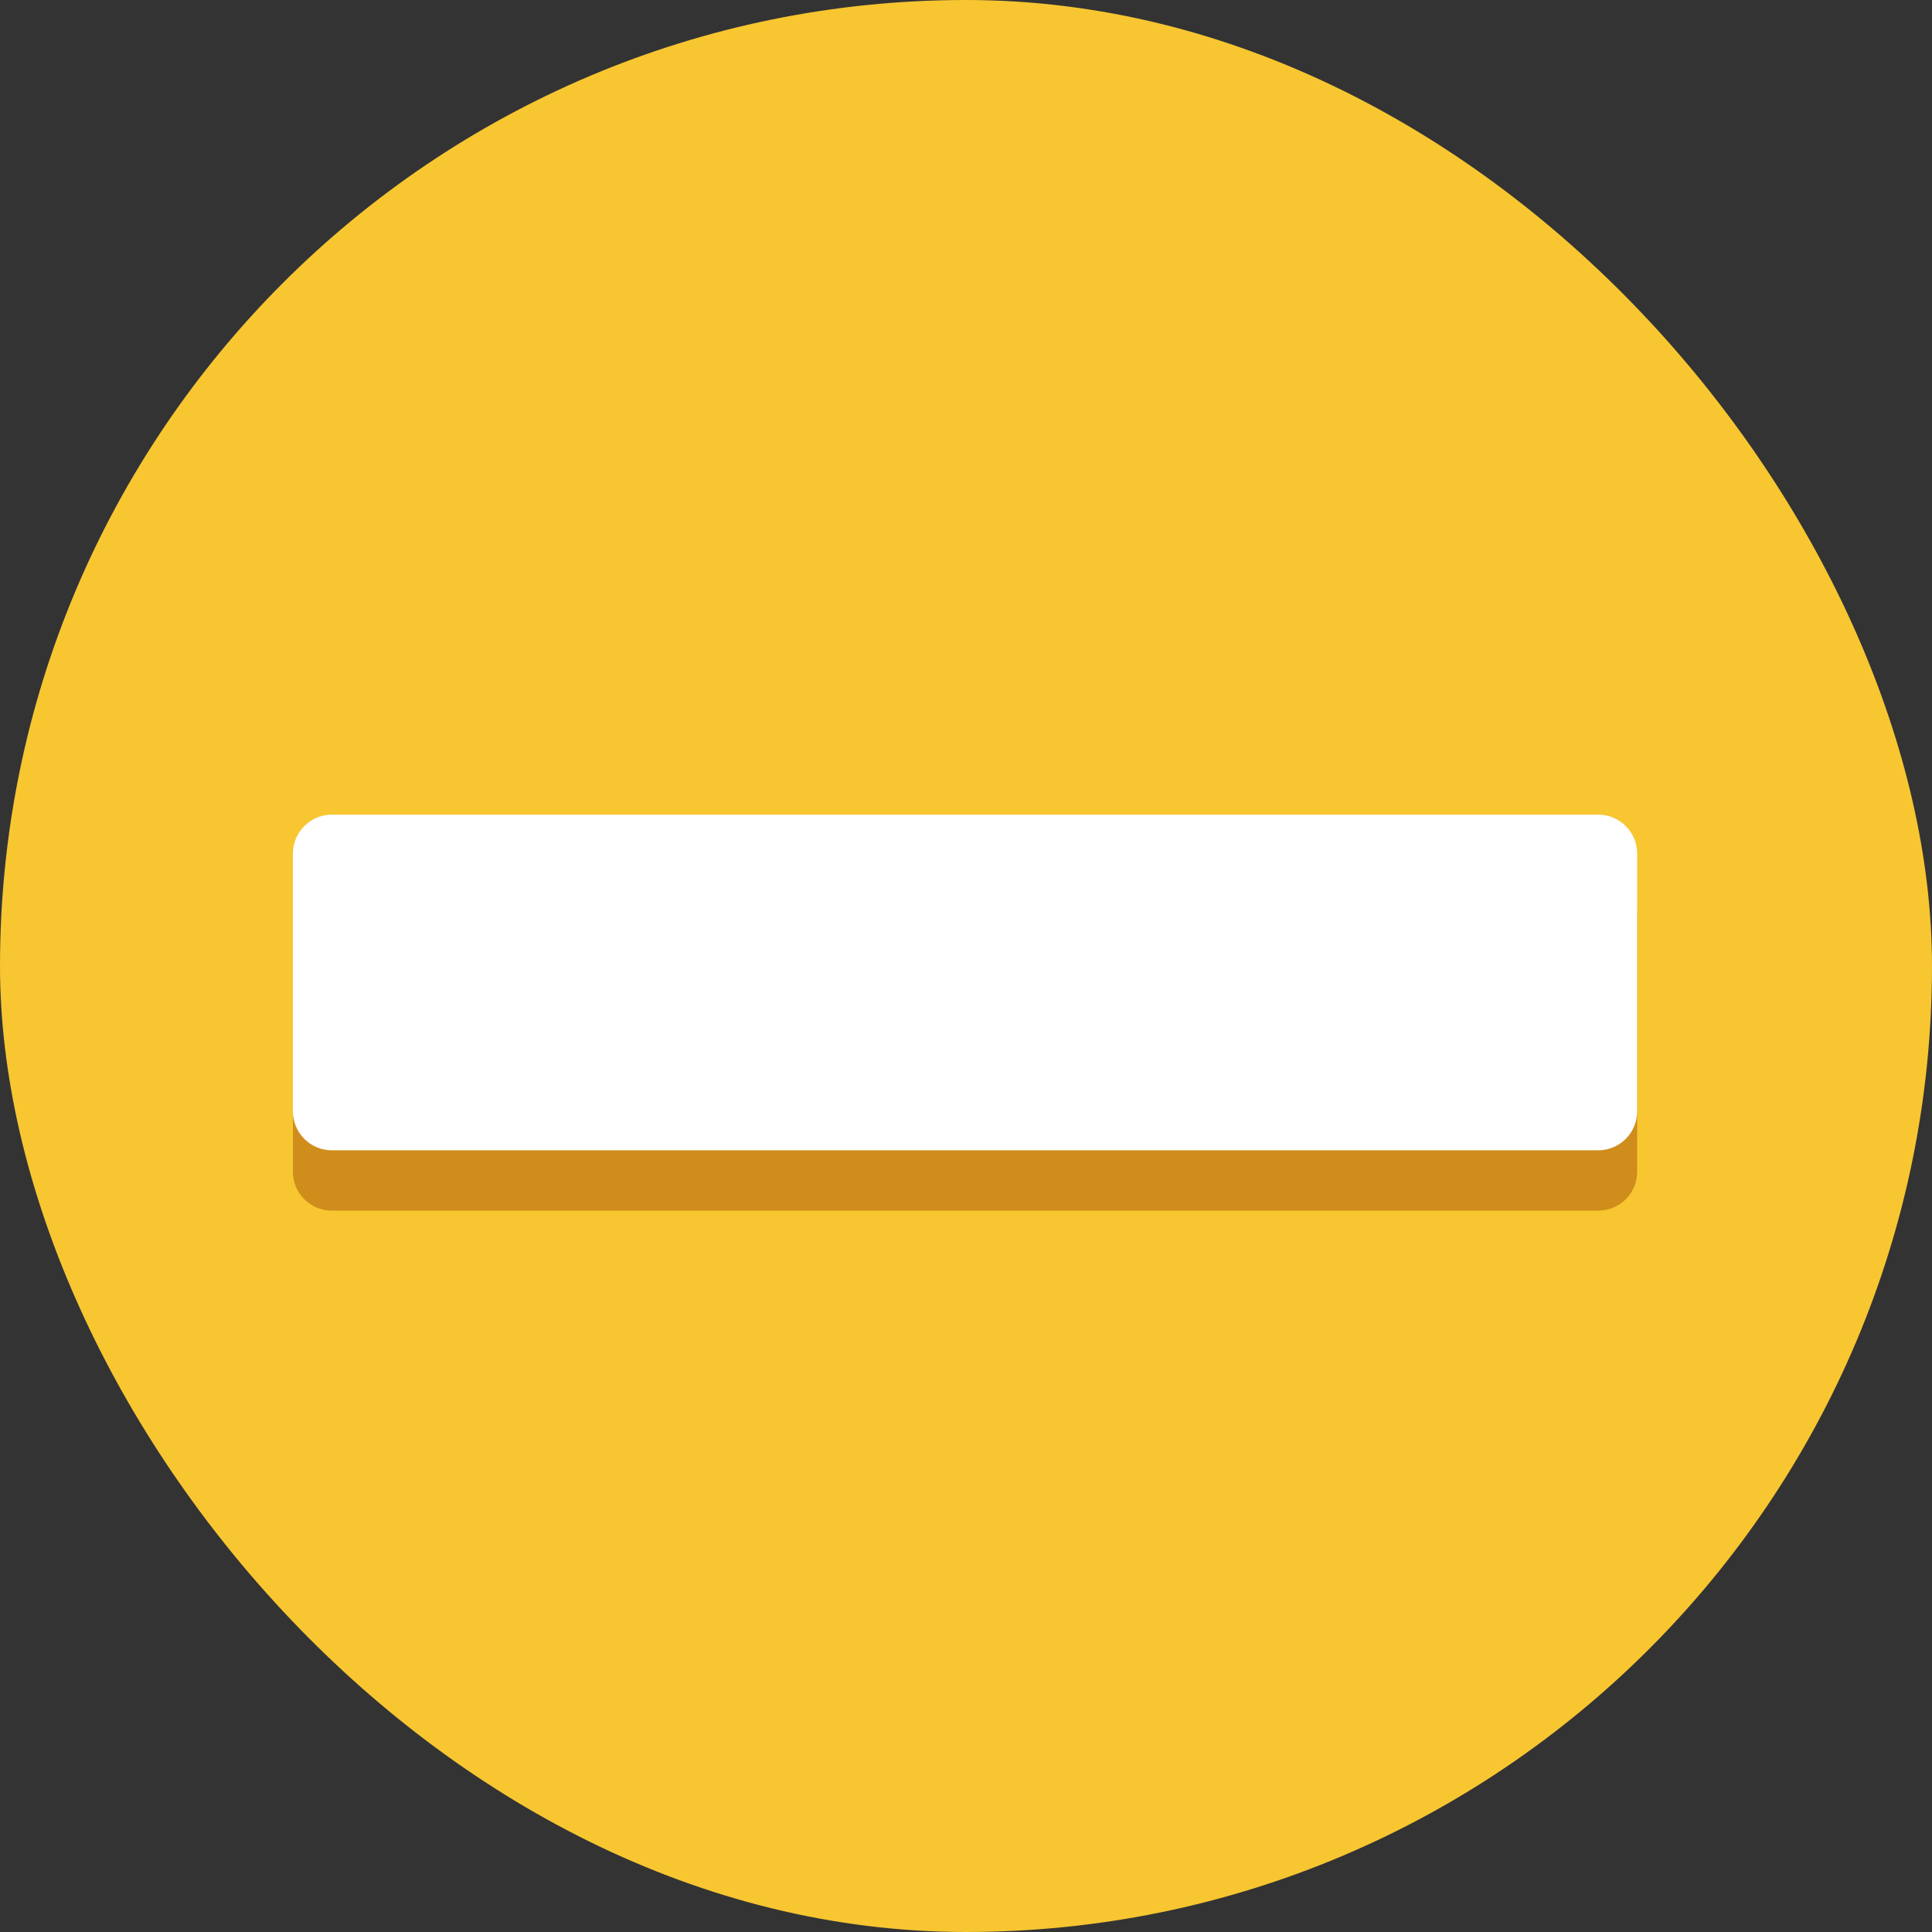
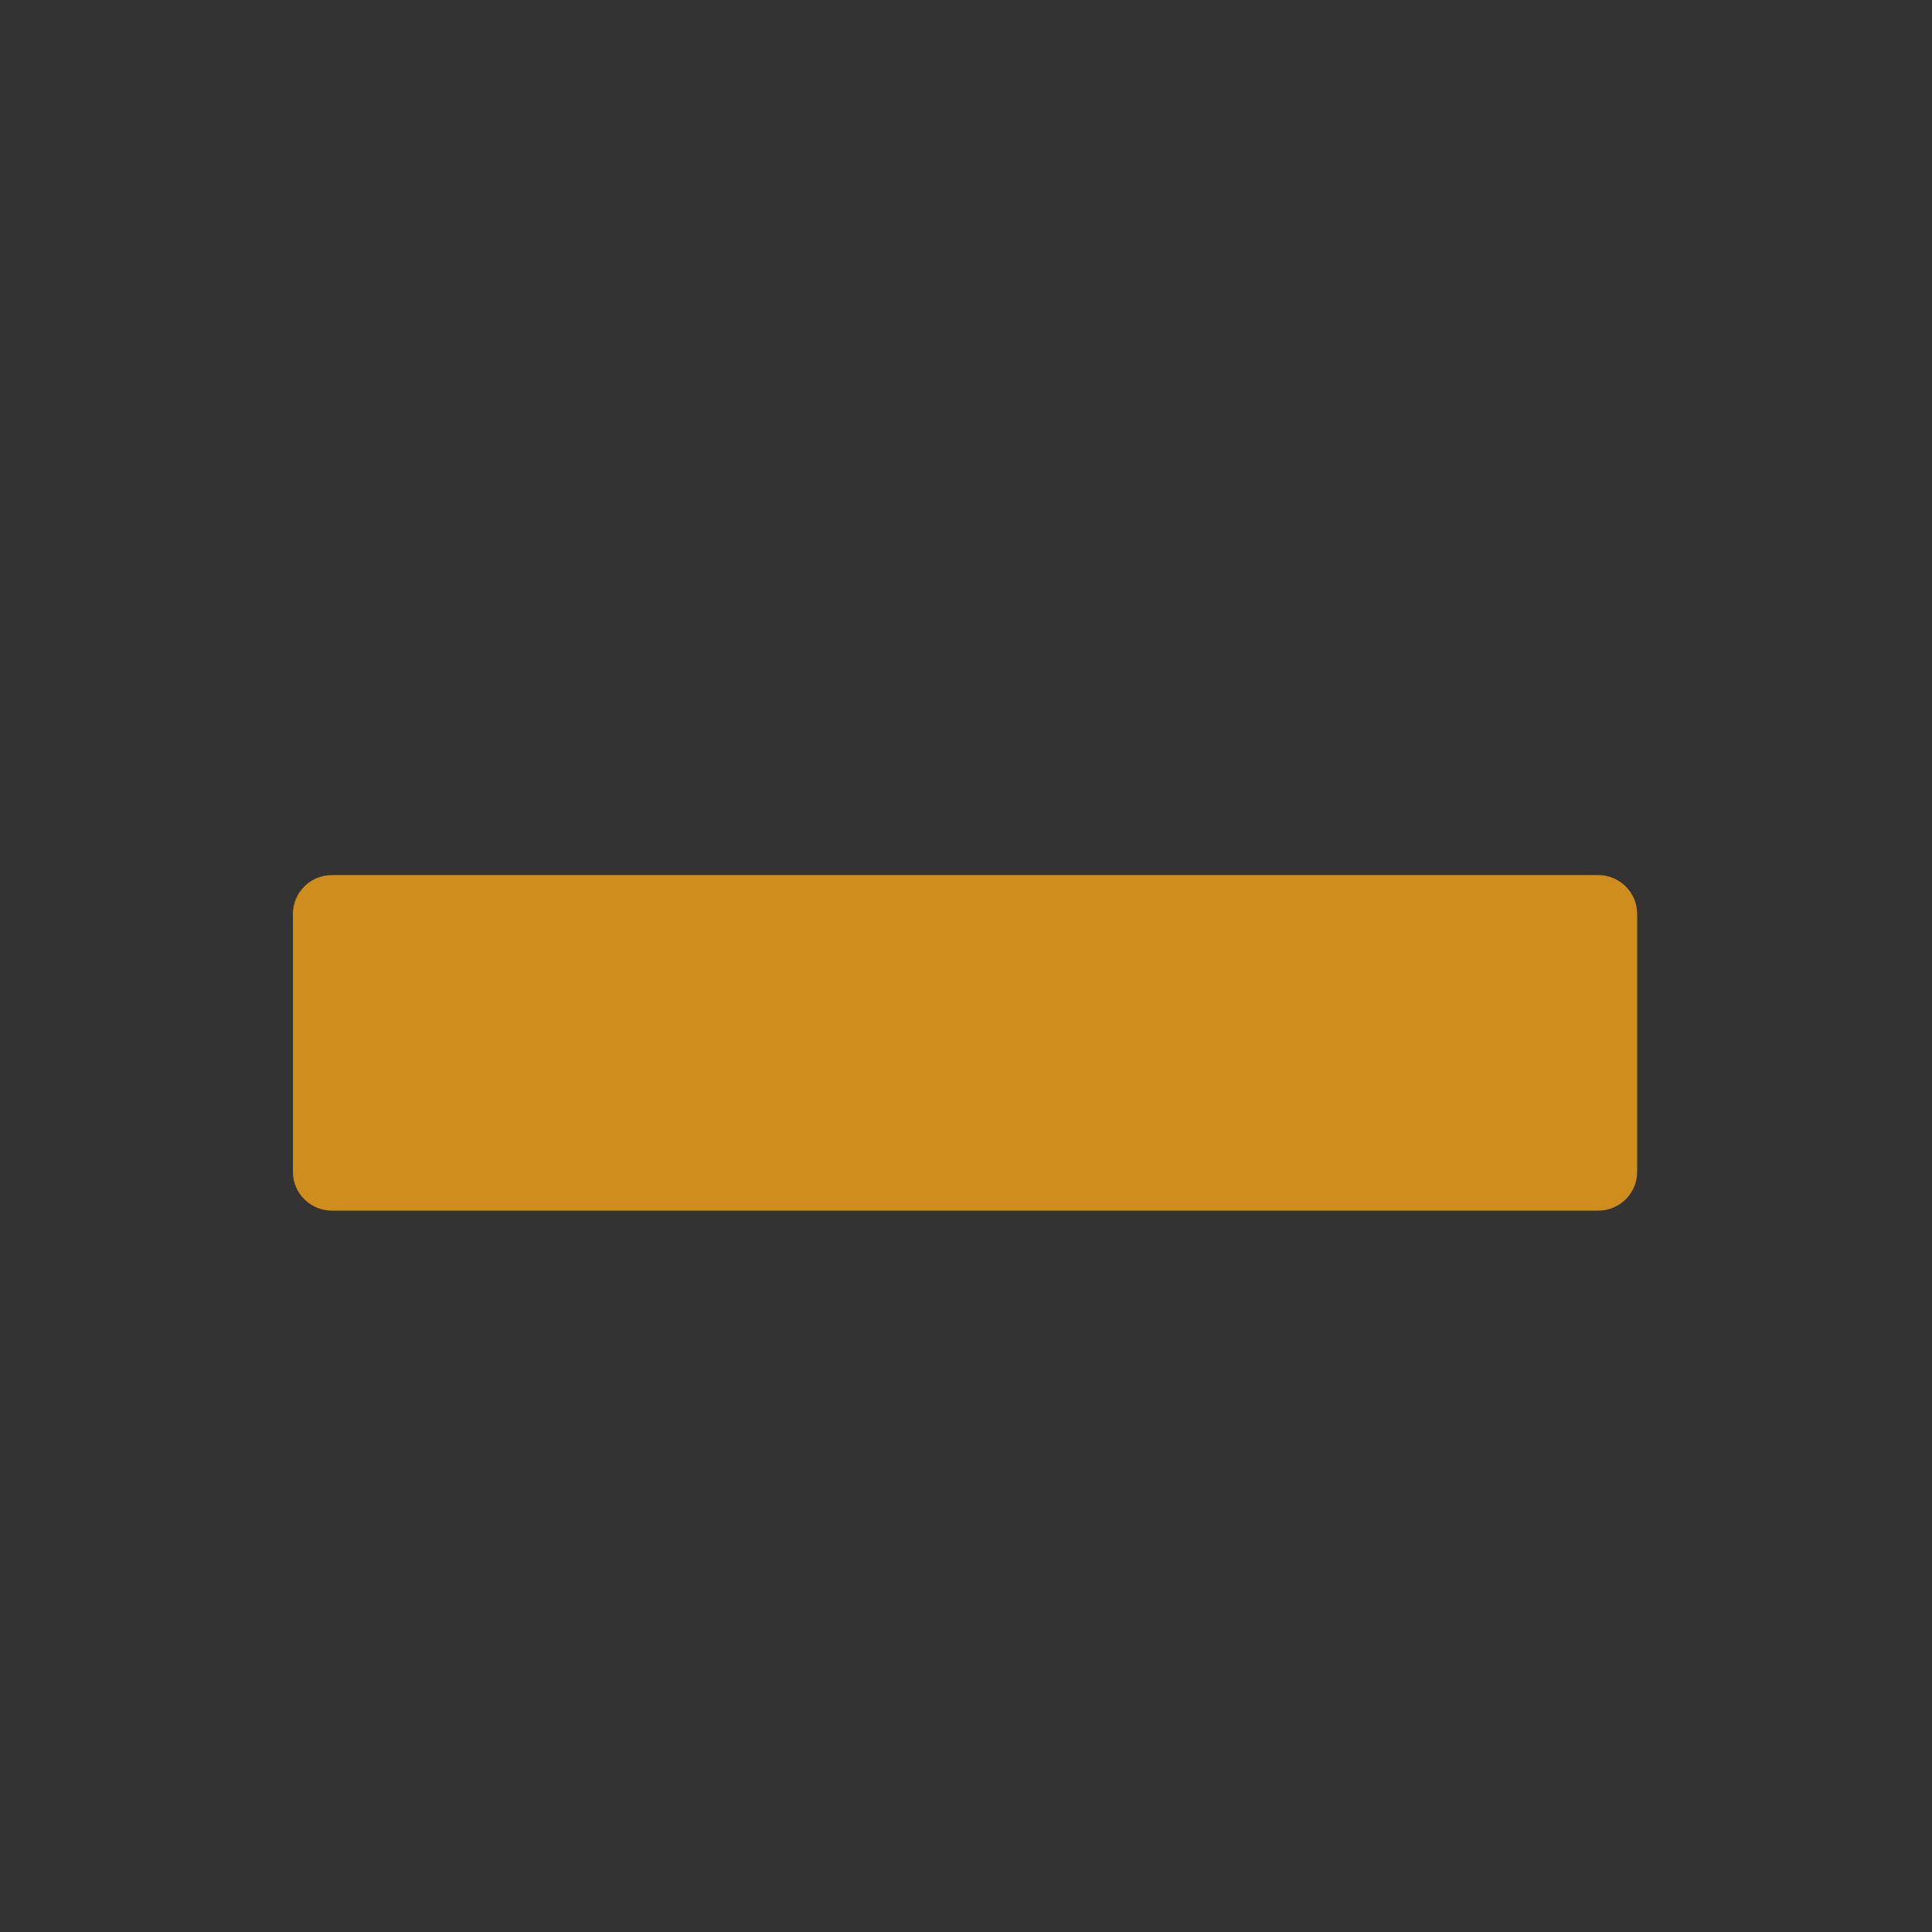
<svg xmlns="http://www.w3.org/2000/svg" width="18" height="18" viewBox="0 0 18 18" fill="none">
  <rect x="0" y="0" width="18" height="18" fill="#333333" stroke="none" />
-   <rect width="18" height="18" rx="9" fill="#F7C631" />
  <path d="M14.892 11.279H3.09C2.892 11.279 2.729 11.117 2.729 10.918V8.514C2.729 8.316 2.892 8.153 3.09 8.153H14.892C15.09 8.153 15.253 8.316 15.253 8.514V10.918C15.253 11.117 15.09 11.279 14.892 11.279Z" fill="#CF8D1B" />
-   <path d="M14.892 10.717H3.09C2.892 10.717 2.729 10.554 2.729 10.355V7.952C2.729 7.753 2.892 7.59 3.09 7.59H14.892C15.09 7.59 15.253 7.753 15.253 7.952V10.355C15.253 10.554 15.09 10.717 14.892 10.717Z" fill="white" />
</svg>